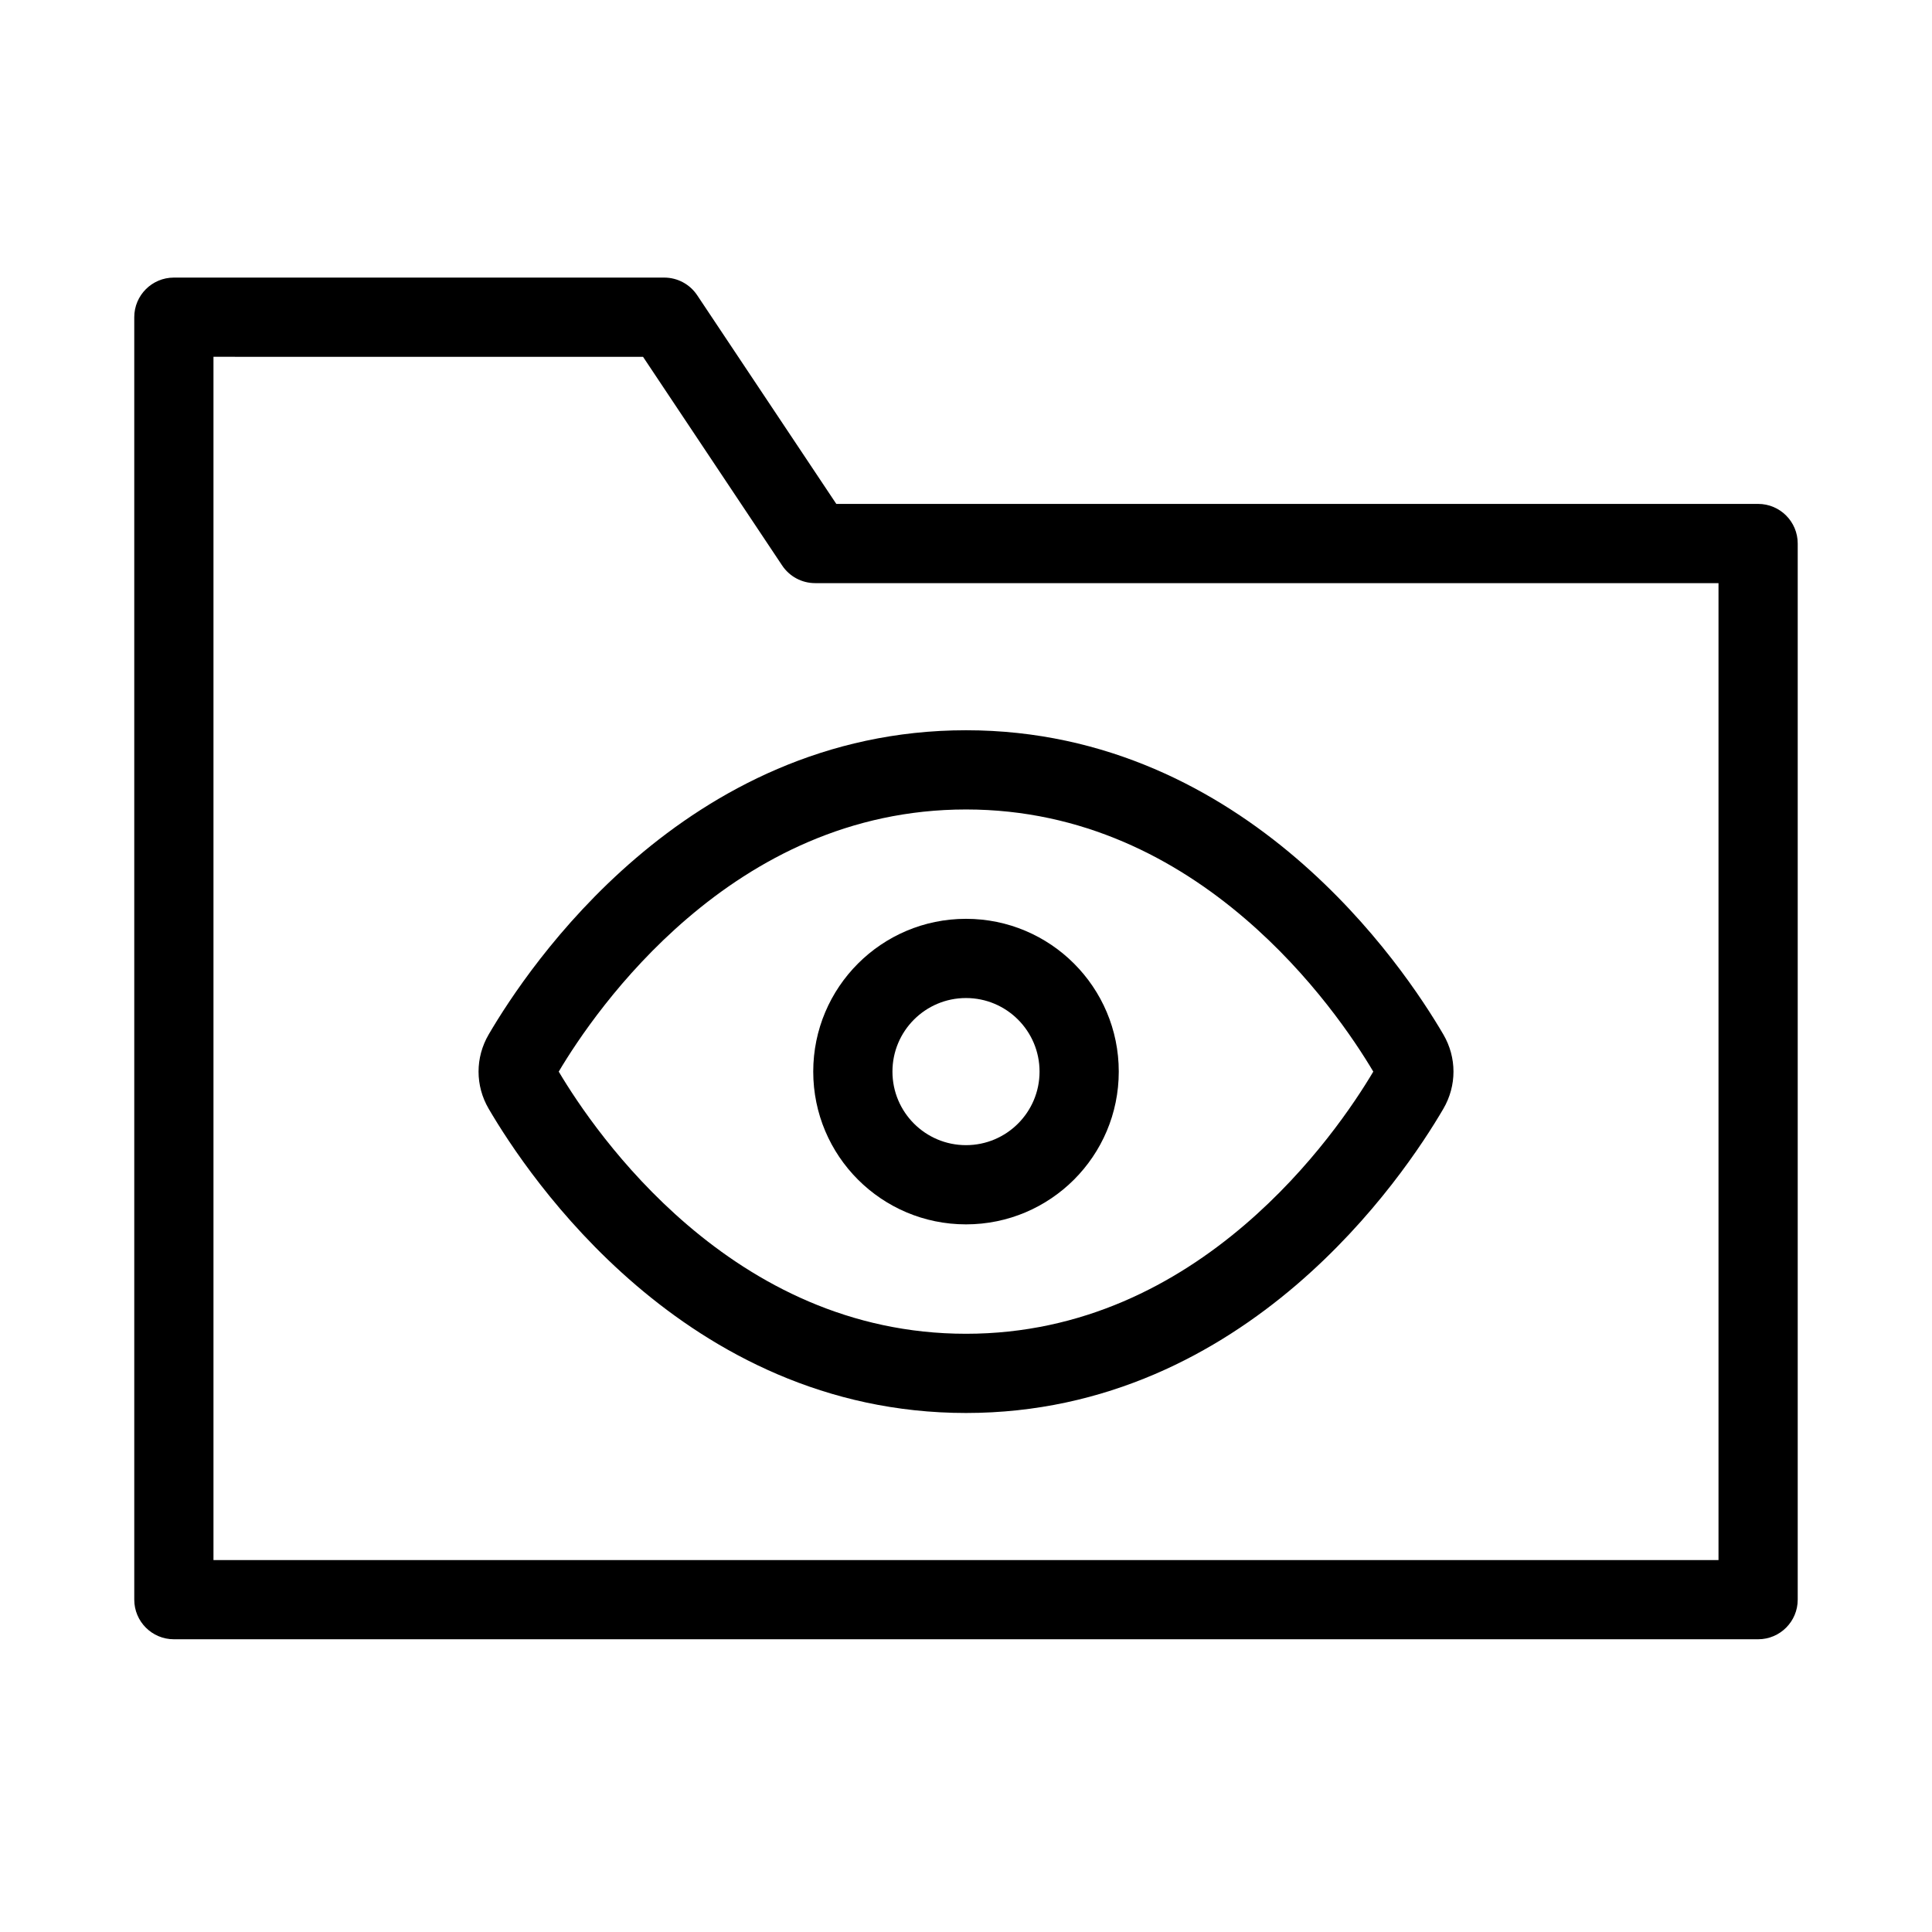
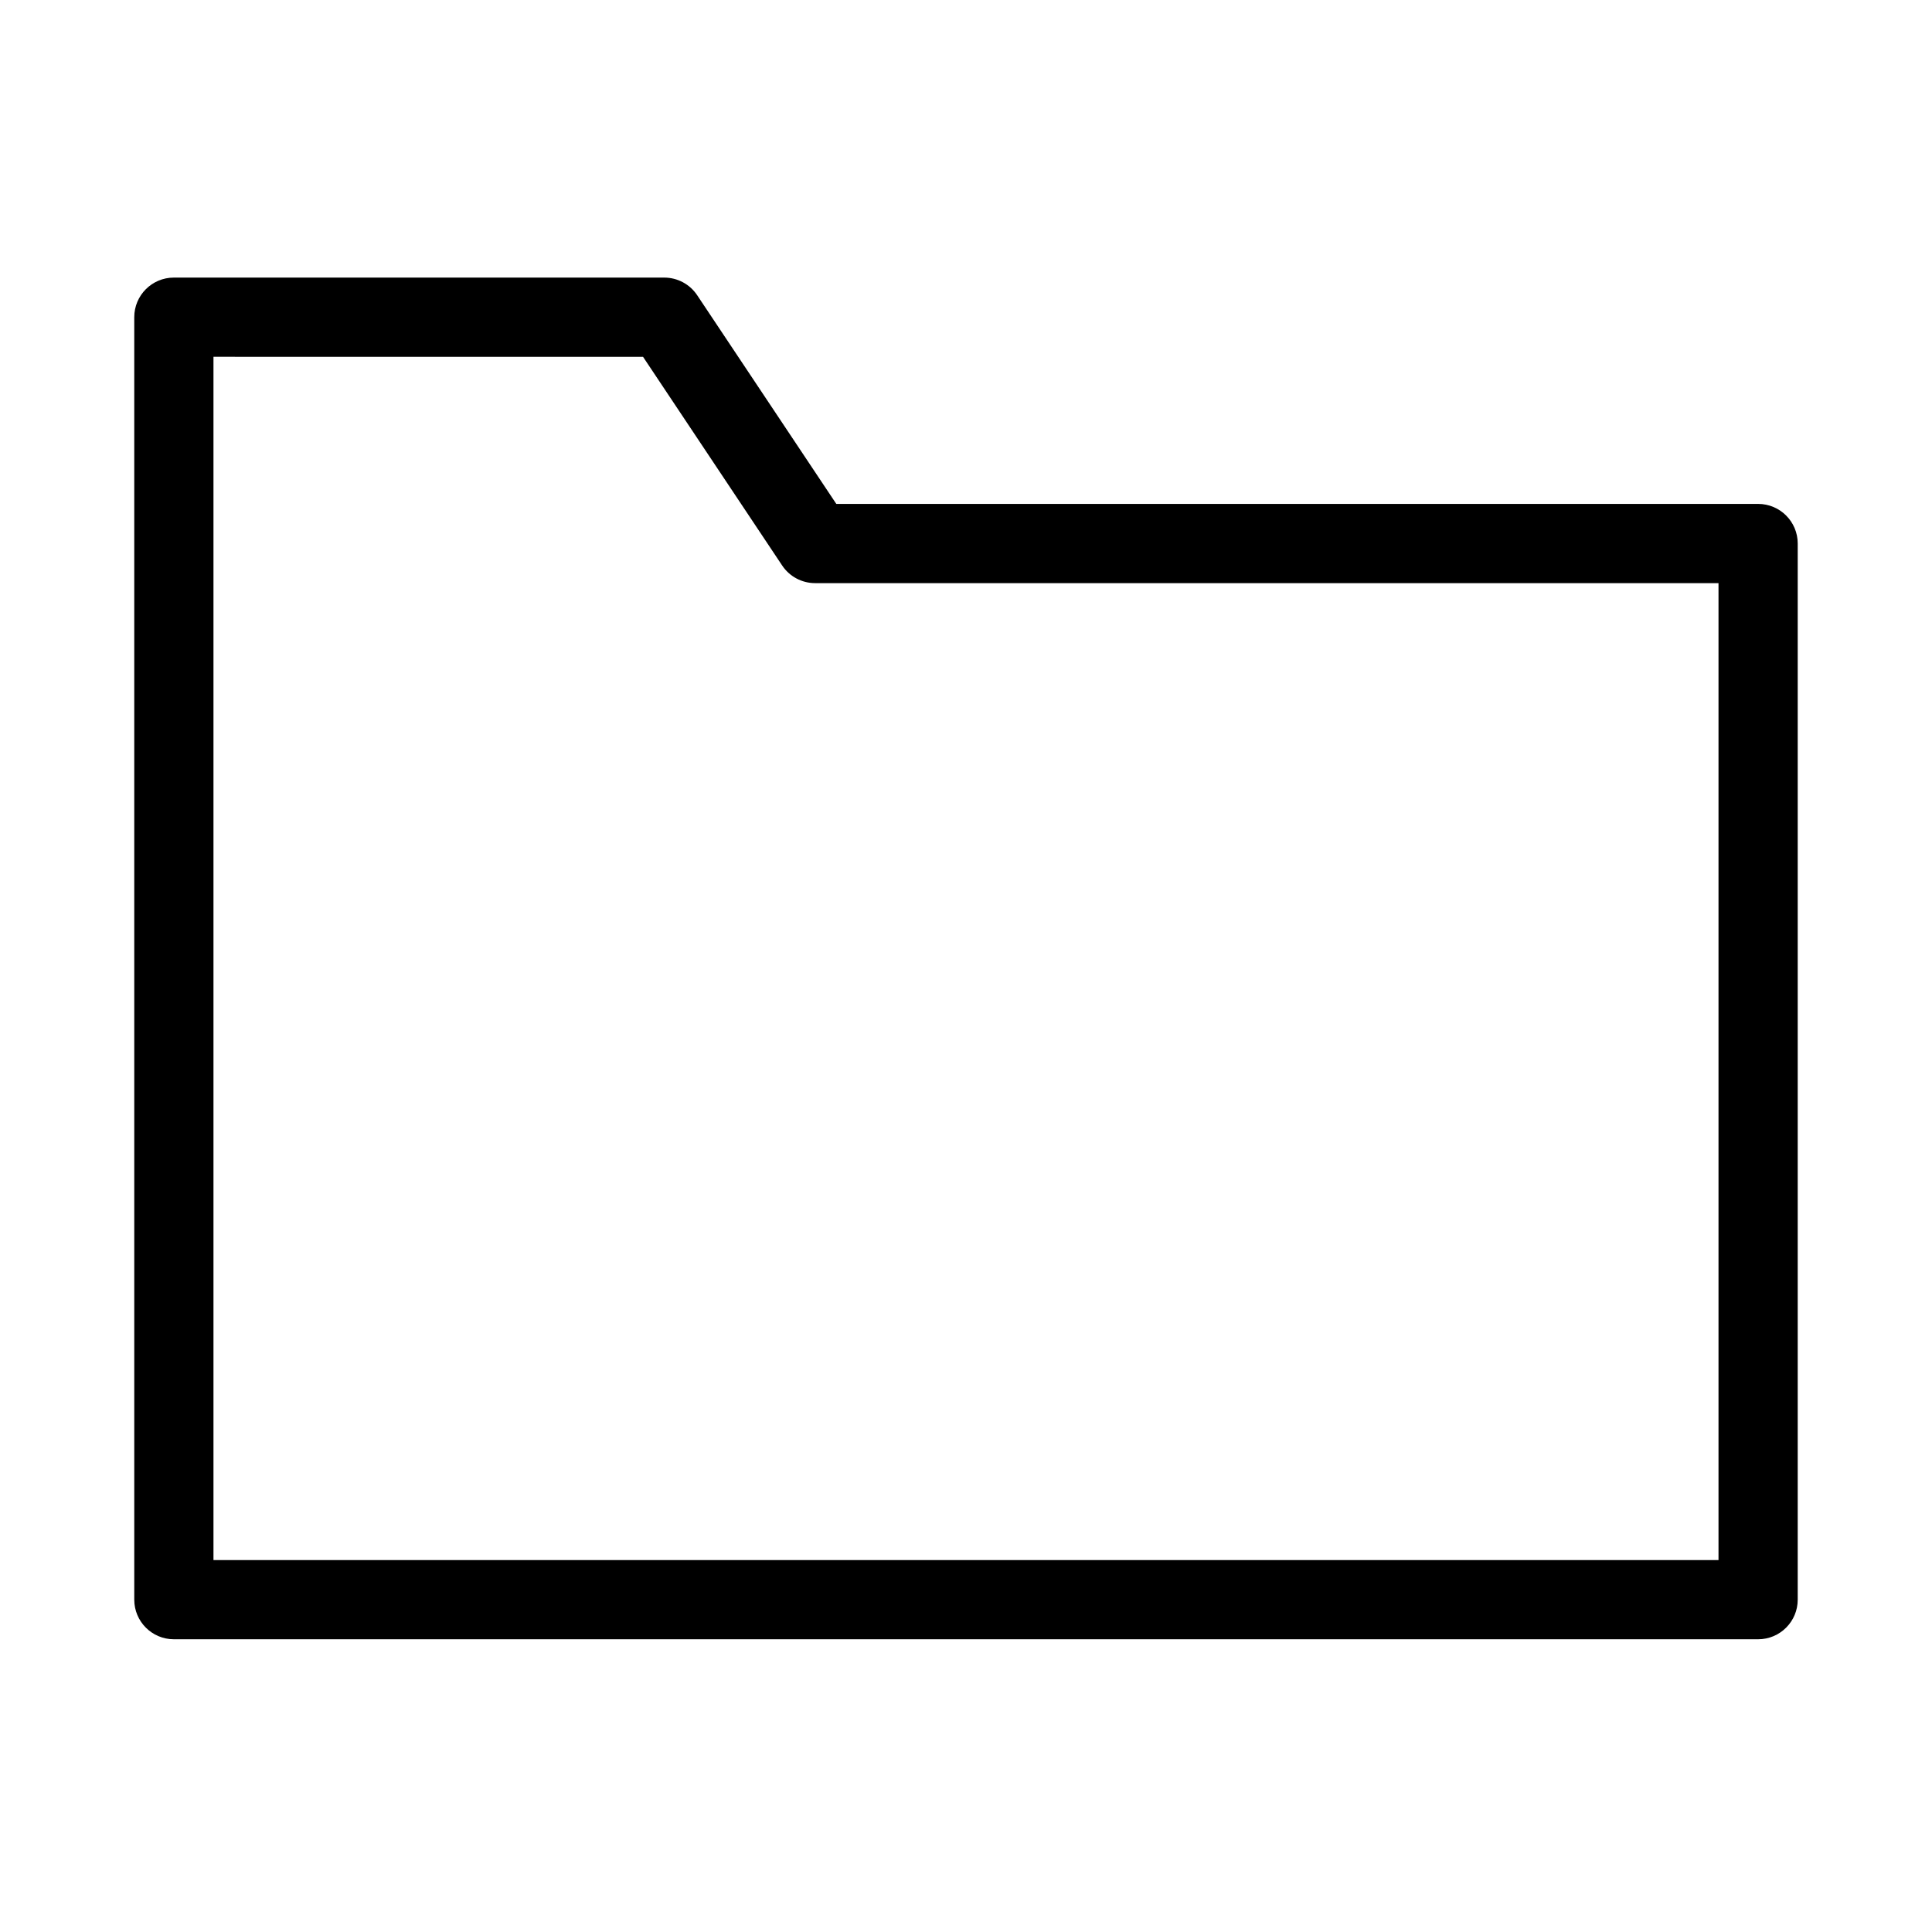
<svg xmlns="http://www.w3.org/2000/svg" fill="#000000" width="800px" height="800px" version="1.1" viewBox="144 144 512 512">
  <g fill-rule="evenodd">
    <path d="m179.58 228.06c0-5.797 4.699-10.496 10.496-10.496h129.95c3.512 0 6.789 1.754 8.734 4.676l36.867 55.301h244.29c5.797 0 10.496 4.699 10.496 10.496v279.89c0 5.797-4.699 10.496-10.496 10.496h-419.84c-5.797 0-10.496-4.699-10.496-10.496zm20.992 10.496v318.88h398.85v-258.9h-239.41c-3.508 0-6.785-1.754-8.73-4.672l-36.871-55.305z" />
-     <path d="m292.07 427.99c4.898 8.25 16.312 25.422 34.109 40.637 18.281 15.633 42.836 28.836 73.824 28.836 30.992 0 55.547-13.203 73.824-28.836 17.797-15.215 29.211-32.387 34.109-40.637-4.898-8.25-16.312-25.422-34.109-40.637-18.277-15.633-42.832-28.836-73.824-28.836-30.988 0-55.543 13.203-73.824 28.836-17.797 15.215-29.211 32.387-34.109 40.637zm20.465-56.59c20.867-17.844 50.078-33.875 87.469-33.875s66.605 16.031 87.469 33.875c20.793 17.777 33.754 37.719 39.031 46.742 3.578 6.125 3.578 13.57 0 19.695-5.277 9.023-18.238 28.961-39.031 46.742-20.863 17.844-50.078 33.875-87.469 33.875s-66.602-16.031-87.469-33.875c-20.793-17.781-33.75-37.719-39.027-46.742-3.582-6.125-3.582-13.57 0-19.695 5.277-9.023 18.234-28.965 39.027-46.742z" />
-     <path d="m400 408.49c-10.766 0-19.492 8.73-19.492 19.496s8.727 19.492 19.492 19.492 19.492-8.727 19.492-19.492-8.727-19.496-19.492-19.496zm-40.484 19.496c0-22.359 18.125-40.488 40.484-40.488s40.484 18.129 40.484 40.488-18.125 40.484-40.484 40.484-40.484-18.125-40.484-40.484z" />
  </g>
</svg>